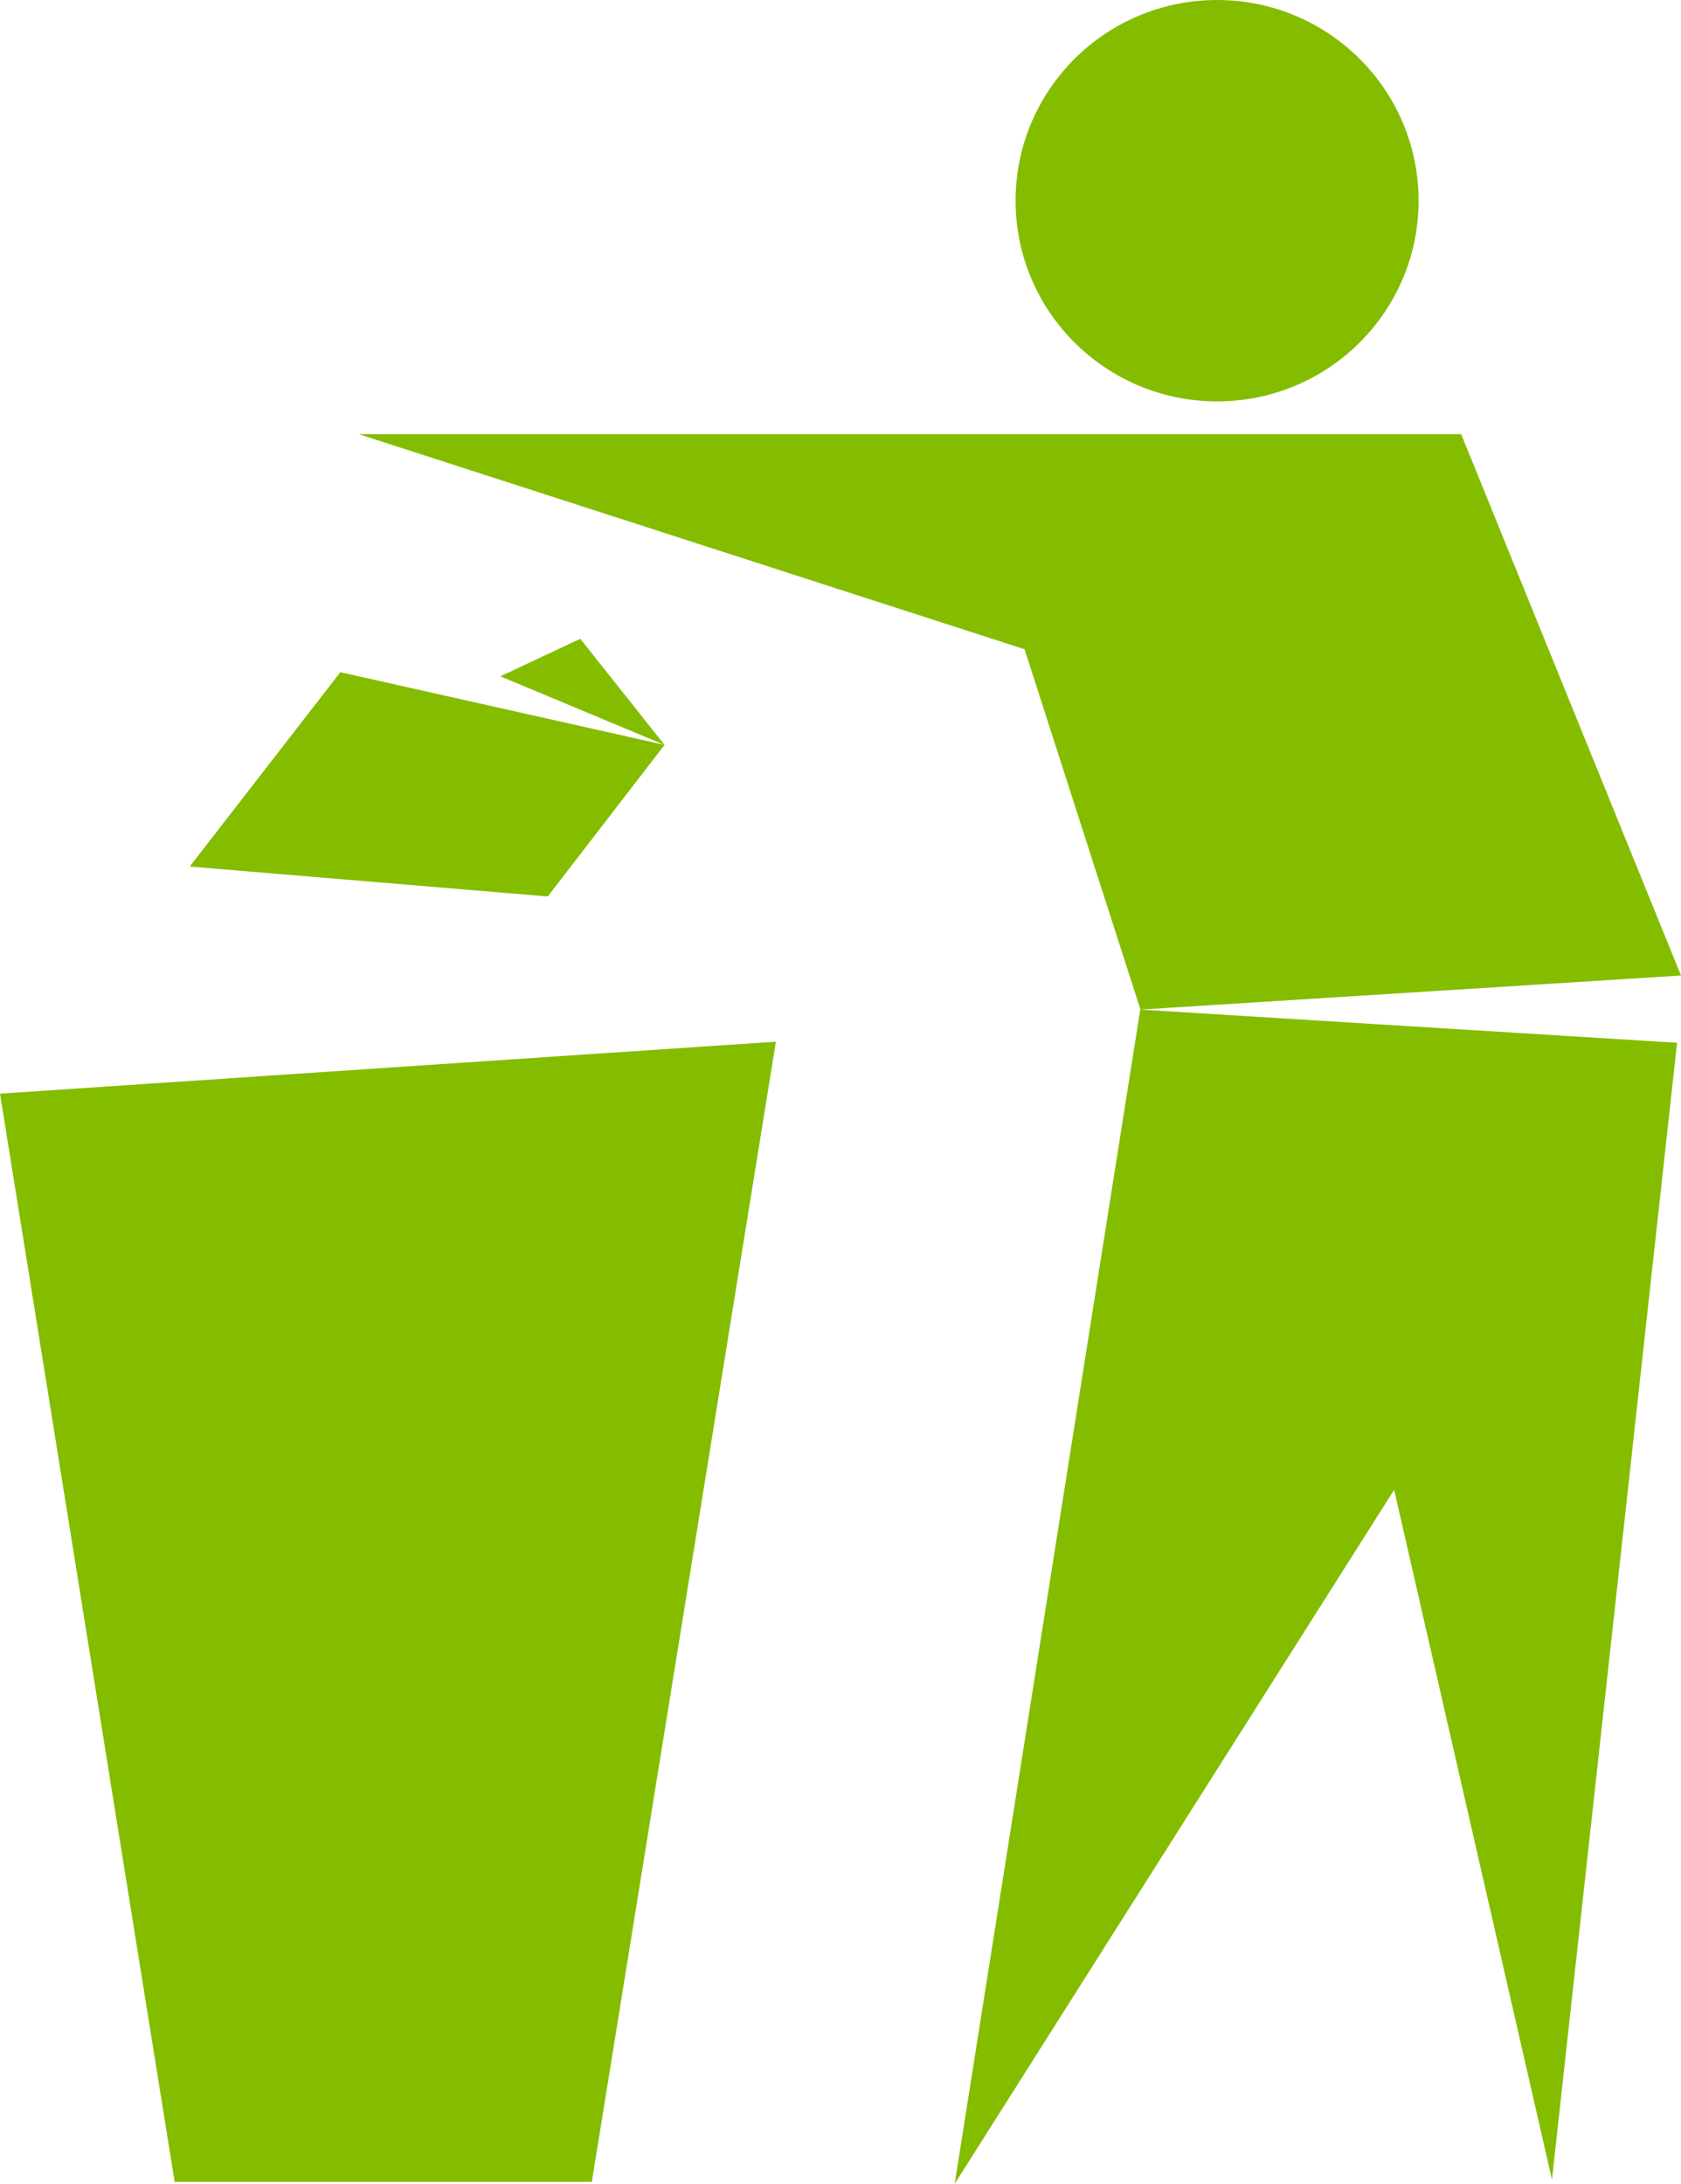
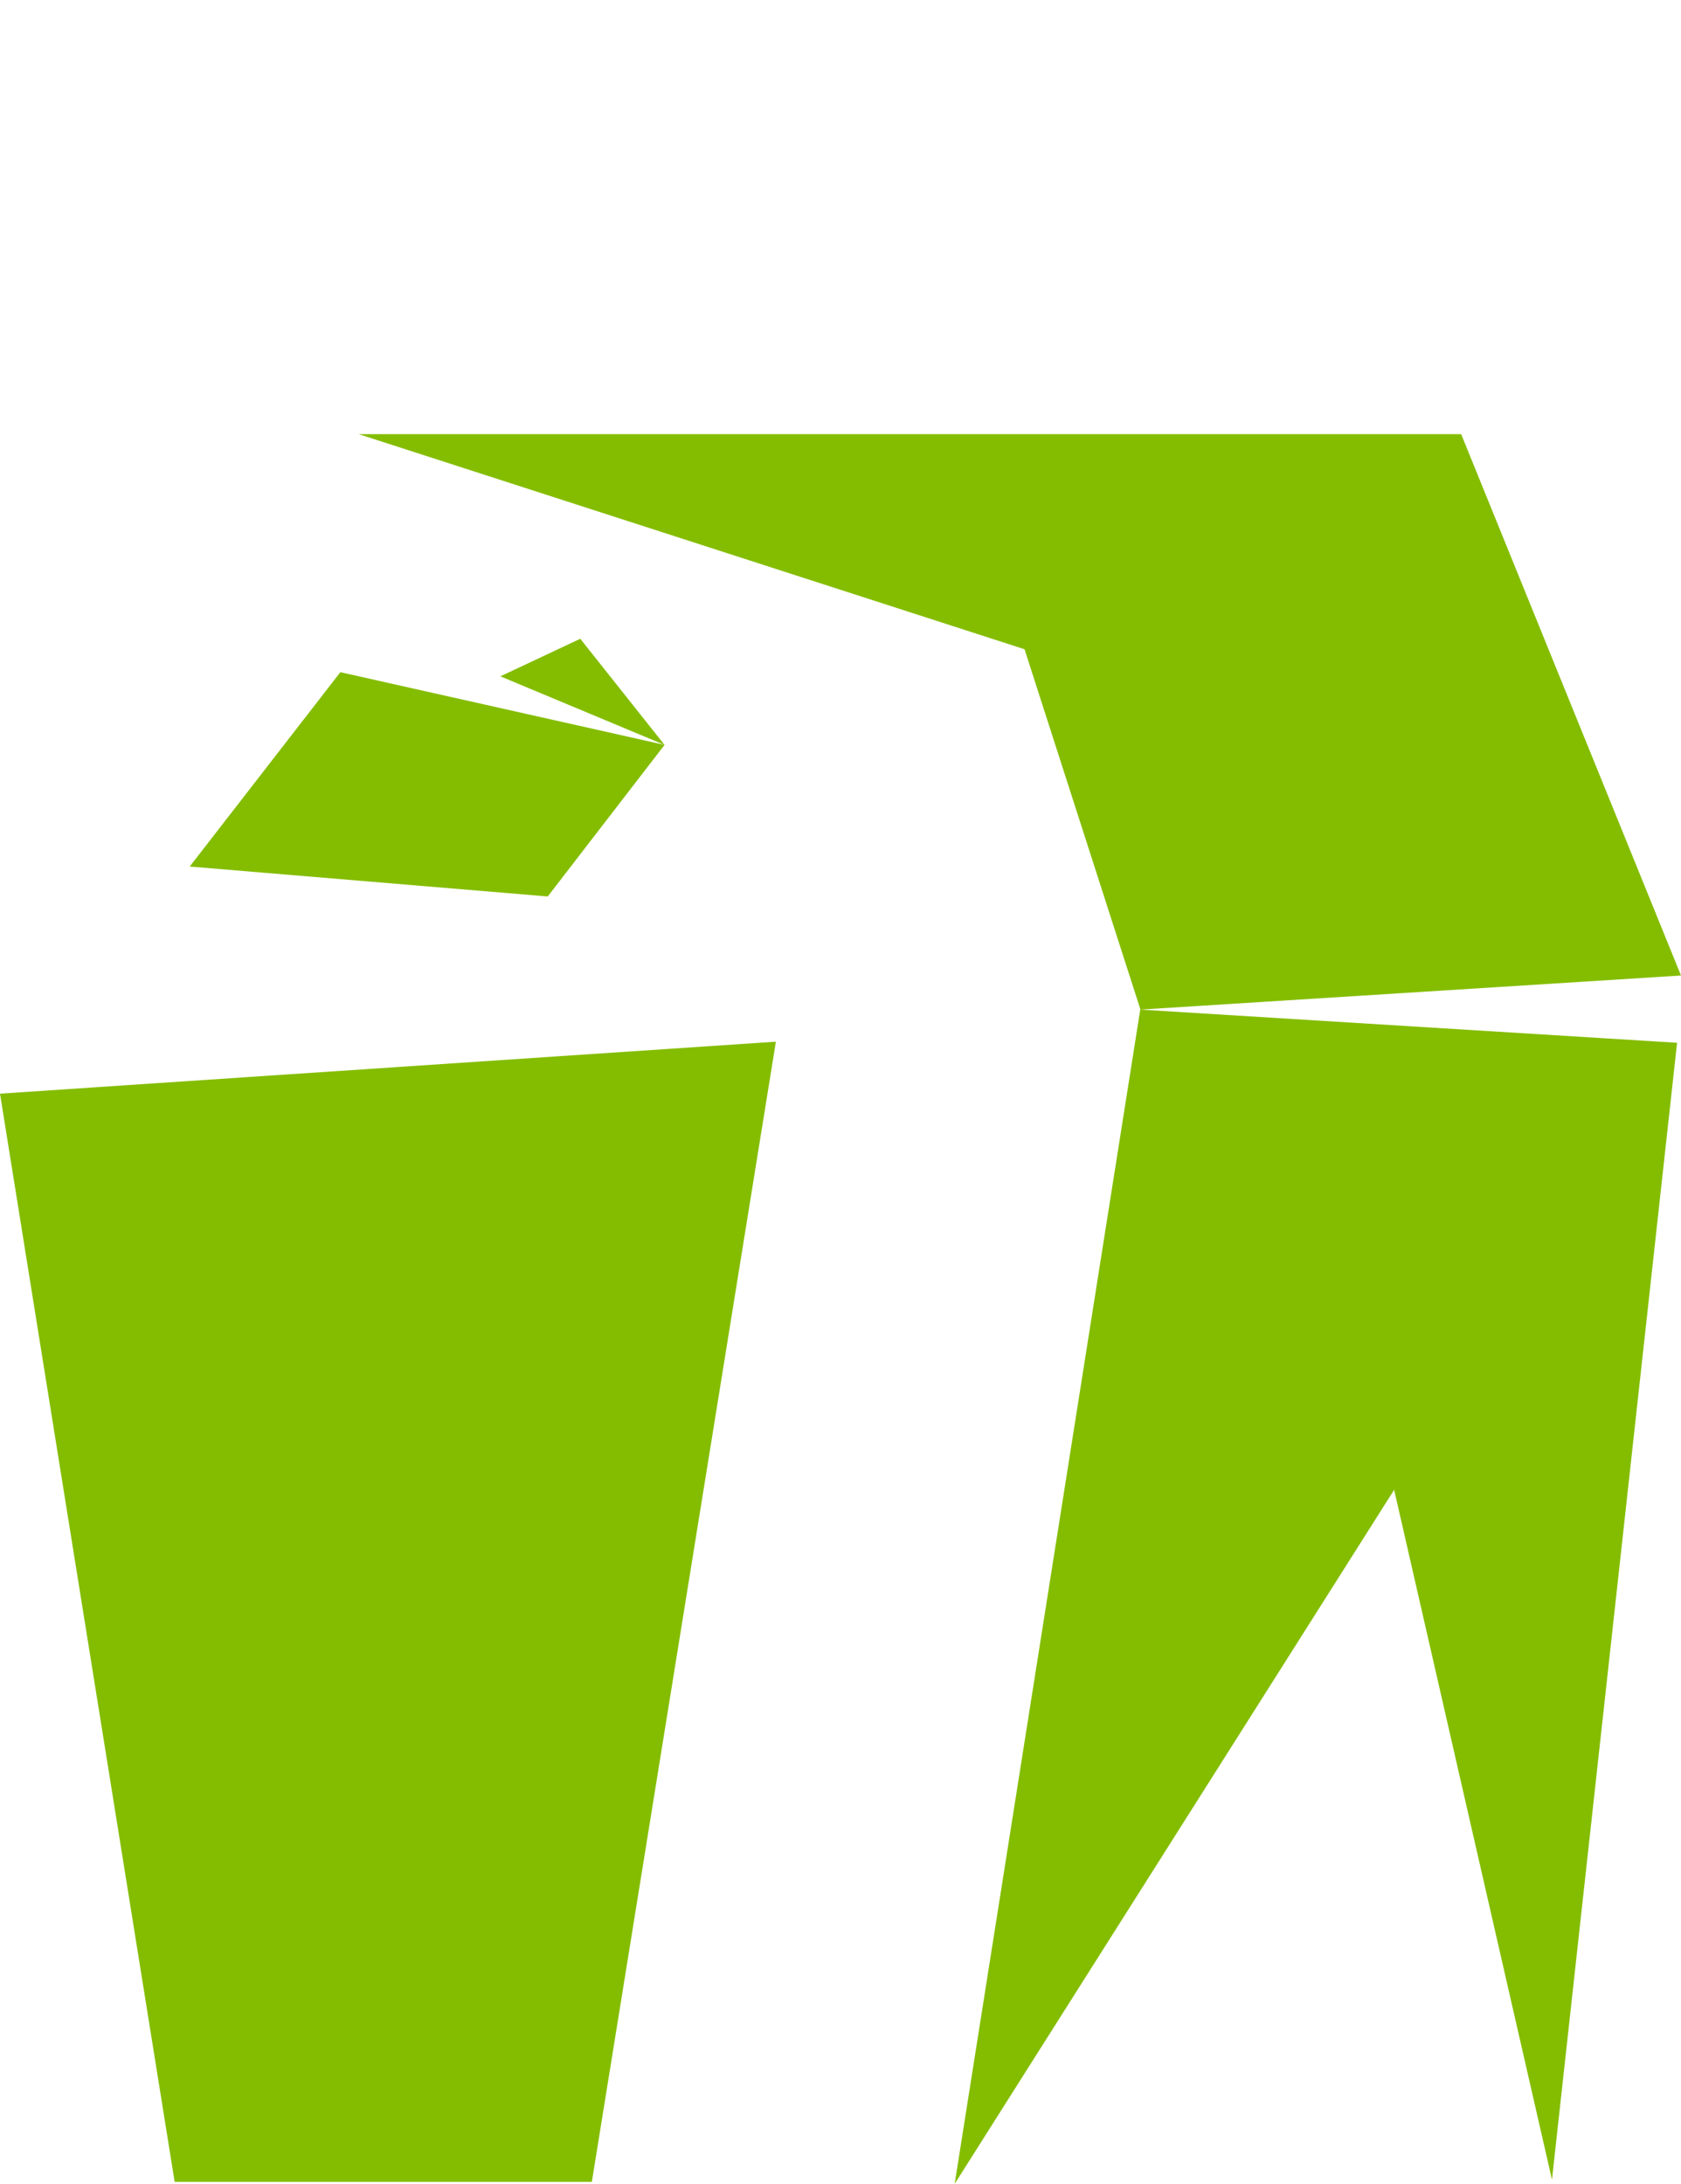
<svg xmlns="http://www.w3.org/2000/svg" viewBox="0 0 77 100">
  <title>kbt-1</title>
-   <ellipse cx="55.75" cy="9.19" rx="9.23" ry="9.19" fill="#84bd00" />
  <path fill="#84bd00" d="M16.43 19.88h50.5L77 44.67l-24.76 1.56-5.31-16.5-30.5-9.85zM76.82 47.75l-24.59-1.52-8.5 53.77 20.13-31.78 7.23 31.59 5.73-52.06zM15.59 30.78l14.85 3.33-5.35 6.94-16.4-1.37 6.9-8.9zM30.44 34.11l-3.86-4.86-3.66 1.72 7.52 3.14zM35.54 47.7L0 50.08l8 49.83h19.11l8.43-52.21z" />
</svg>